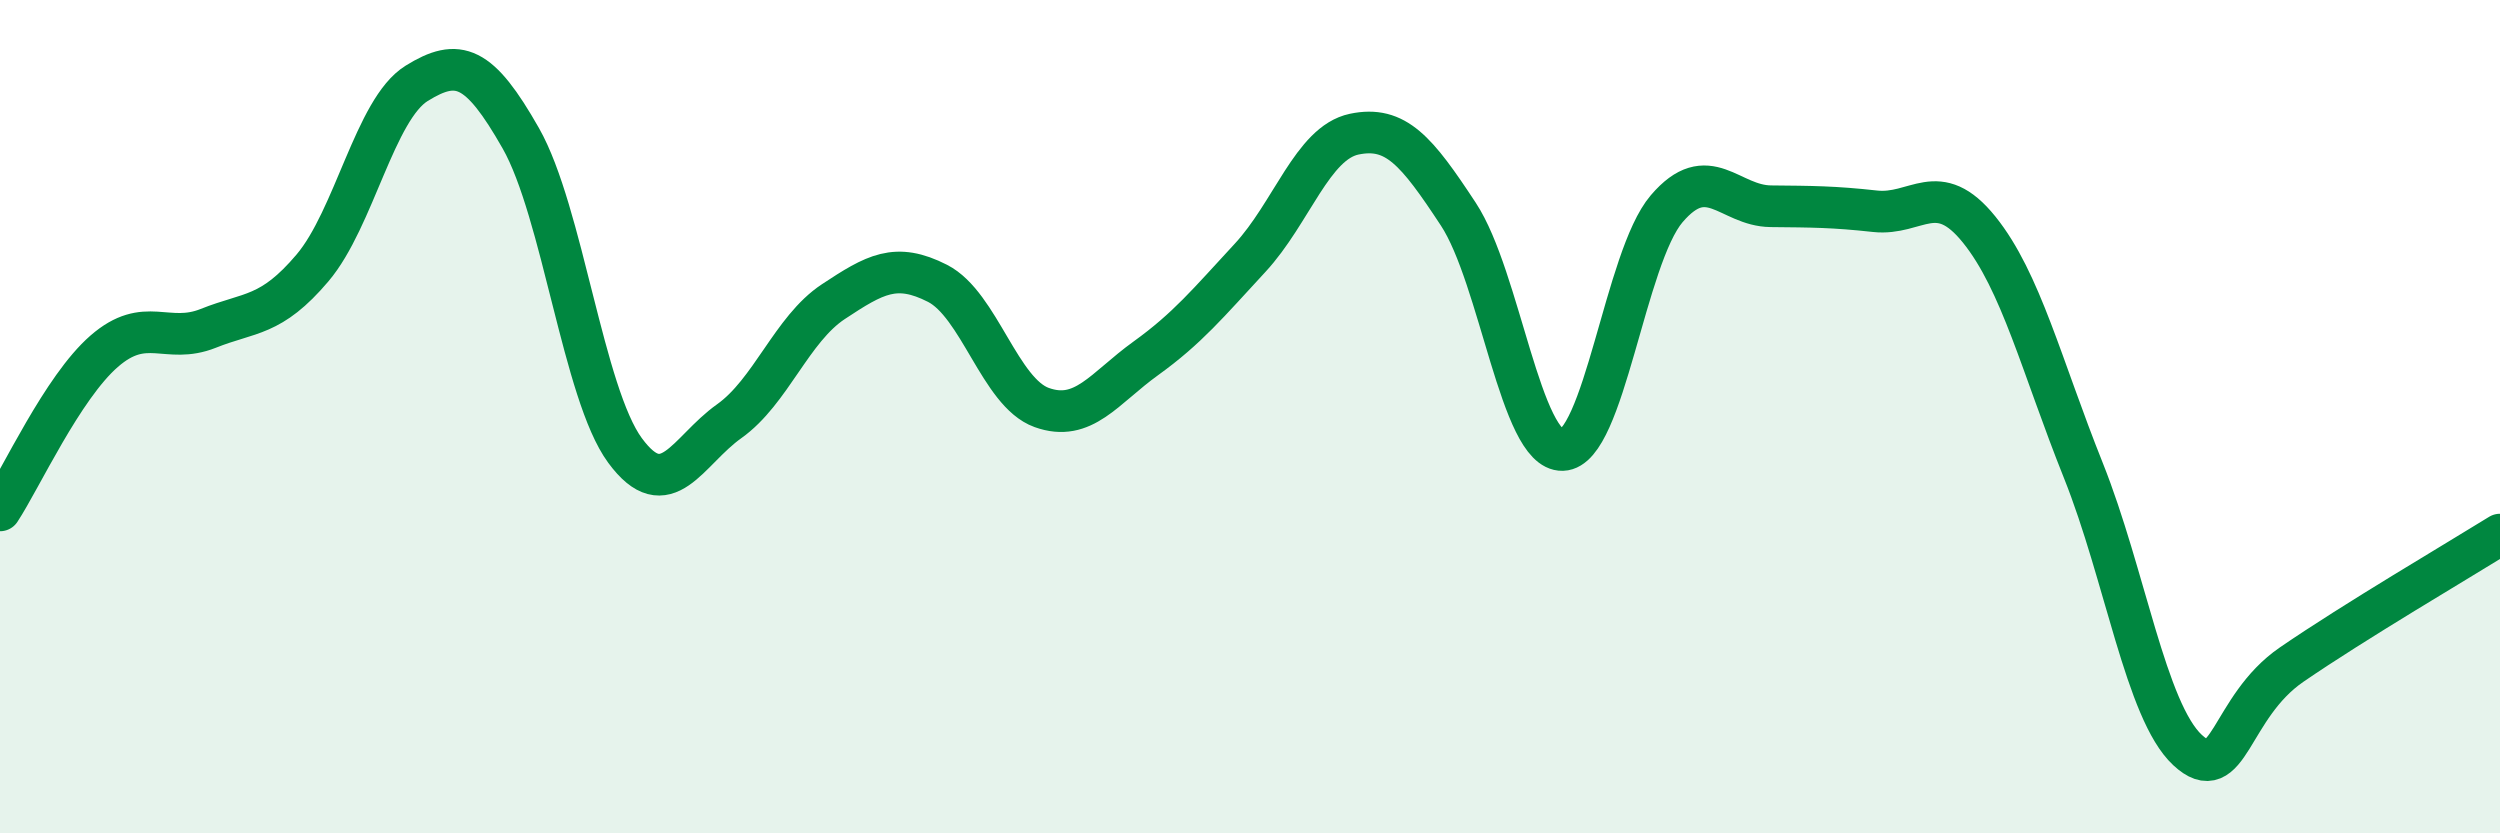
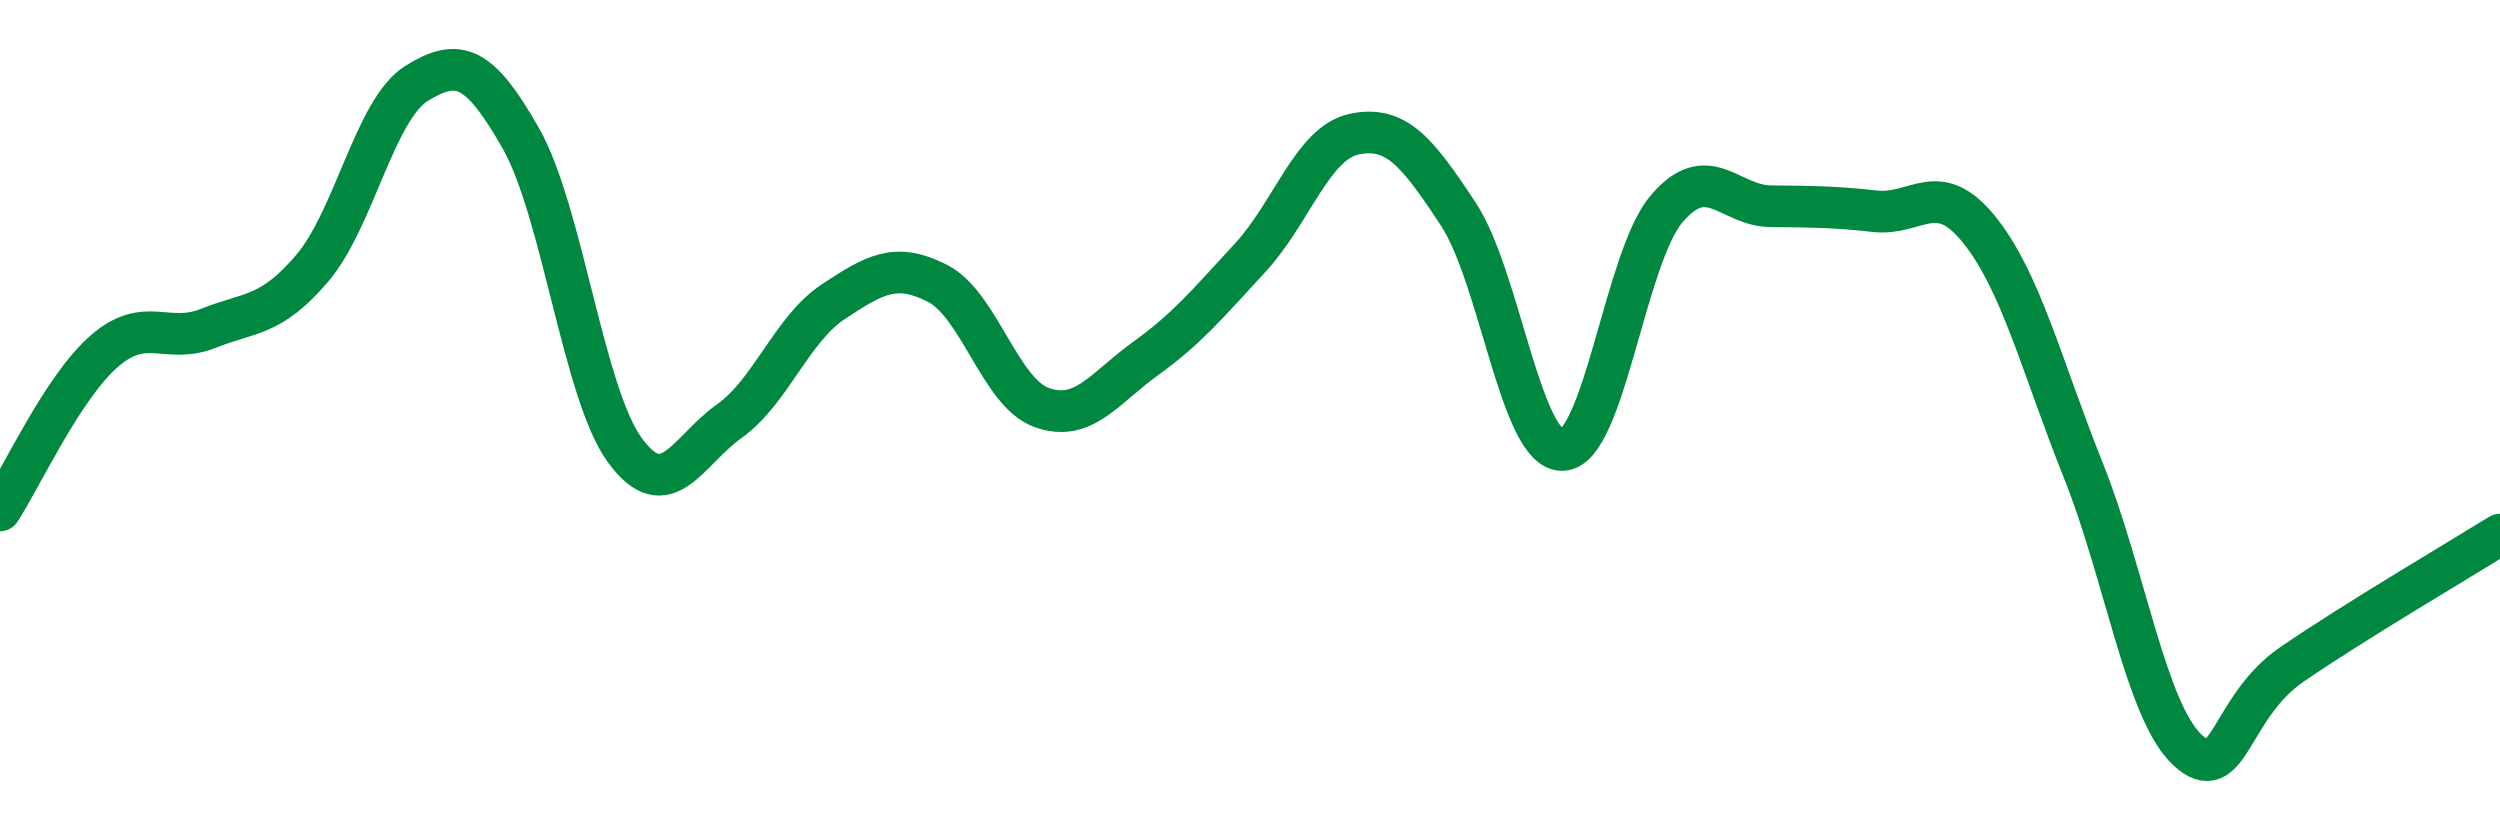
<svg xmlns="http://www.w3.org/2000/svg" width="60" height="20" viewBox="0 0 60 20">
-   <path d="M 0,12.25 C 0.5,11.49 1.5,9.3 2.5,8.43 C 3.5,7.56 4,8.28 5,7.88 C 6,7.48 6.5,7.61 7.5,6.43 C 8.5,5.25 9,2.62 10,2 C 11,1.38 11.5,1.56 12.5,3.32 C 13.5,5.08 14,9.45 15,10.81 C 16,12.17 16.5,10.82 17.5,10.11 C 18.5,9.4 19,7.9 20,7.24 C 21,6.58 21.5,6.29 22.5,6.8 C 23.5,7.31 24,9.42 25,9.78 C 26,10.14 26.5,9.32 27.5,8.6 C 28.5,7.88 29,7.27 30,6.19 C 31,5.11 31.5,3.43 32.5,3.22 C 33.5,3.01 34,3.62 35,5.14 C 36,6.66 36.5,10.83 37.5,10.8 C 38.5,10.77 39,6.18 40,5.01 C 41,3.84 41.5,4.94 42.5,4.95 C 43.5,4.96 44,4.96 45,5.07 C 46,5.18 46.5,4.27 47.5,5.51 C 48.5,6.75 49,8.79 50,11.29 C 51,13.79 51.5,17.07 52.5,18 C 53.5,18.93 53.5,16.98 55,15.95 C 56.5,14.92 59,13.45 60,12.83L60 20L0 20Z" fill="#008740" opacity="0.1" stroke-linecap="round" stroke-linejoin="round" />
  <path d="M 0,12.25 C 0.5,11.49 1.5,9.3 2.5,8.43 C 3.5,7.56 4,8.28 5,7.88 C 6,7.48 6.5,7.61 7.5,6.43 C 8.5,5.25 9,2.62 10,2 C 11,1.38 11.5,1.56 12.5,3.32 C 13.5,5.08 14,9.45 15,10.81 C 16,12.17 16.5,10.82 17.5,10.11 C 18.5,9.4 19,7.9 20,7.24 C 21,6.58 21.5,6.29 22.5,6.8 C 23.5,7.31 24,9.42 25,9.78 C 26,10.14 26.5,9.32 27.5,8.6 C 28.5,7.88 29,7.27 30,6.19 C 31,5.11 31.5,3.43 32.5,3.22 C 33.5,3.01 34,3.62 35,5.14 C 36,6.66 36.5,10.83 37.5,10.8 C 38.5,10.77 39,6.18 40,5.01 C 41,3.84 41.5,4.94 42.5,4.95 C 43.5,4.96 44,4.96 45,5.07 C 46,5.18 46.5,4.27 47.5,5.51 C 48.5,6.75 49,8.79 50,11.29 C 51,13.79 51.5,17.07 52.5,18 C 53.5,18.93 53.5,16.98 55,15.95 C 56.5,14.92 59,13.45 60,12.83" stroke="#008740" stroke-width="1" fill="none" stroke-linecap="round" stroke-linejoin="round" />
</svg>